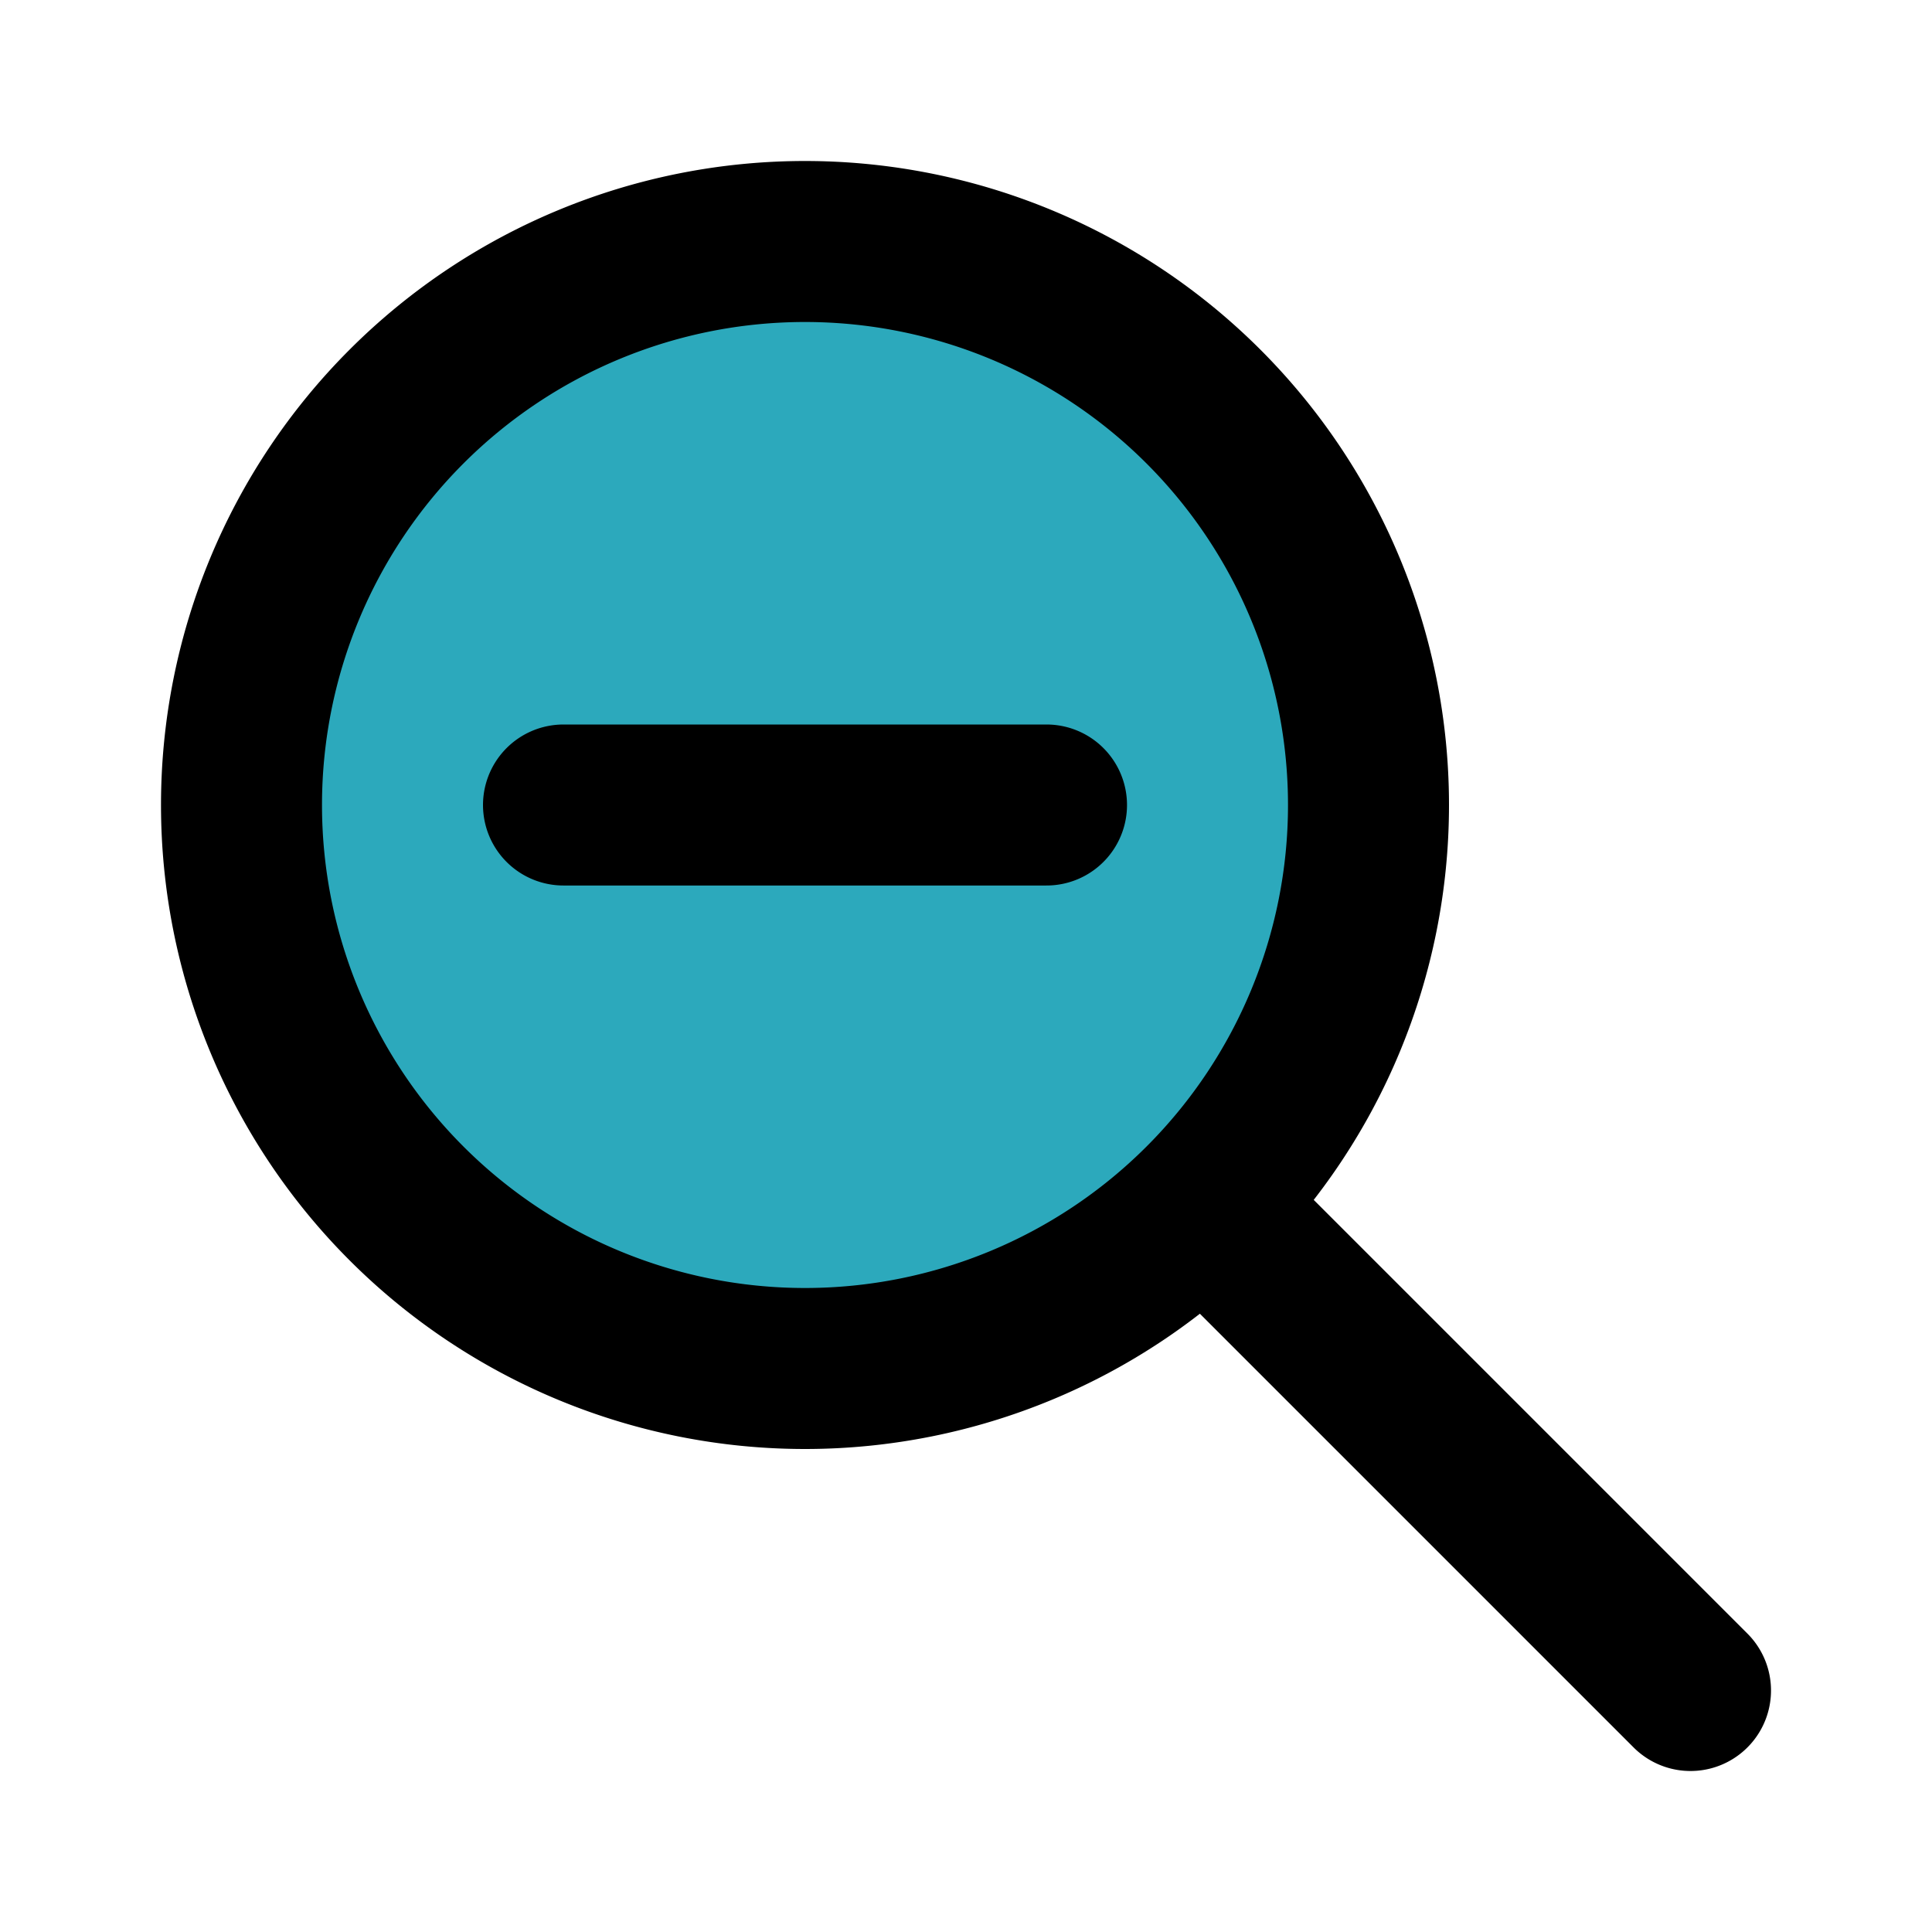
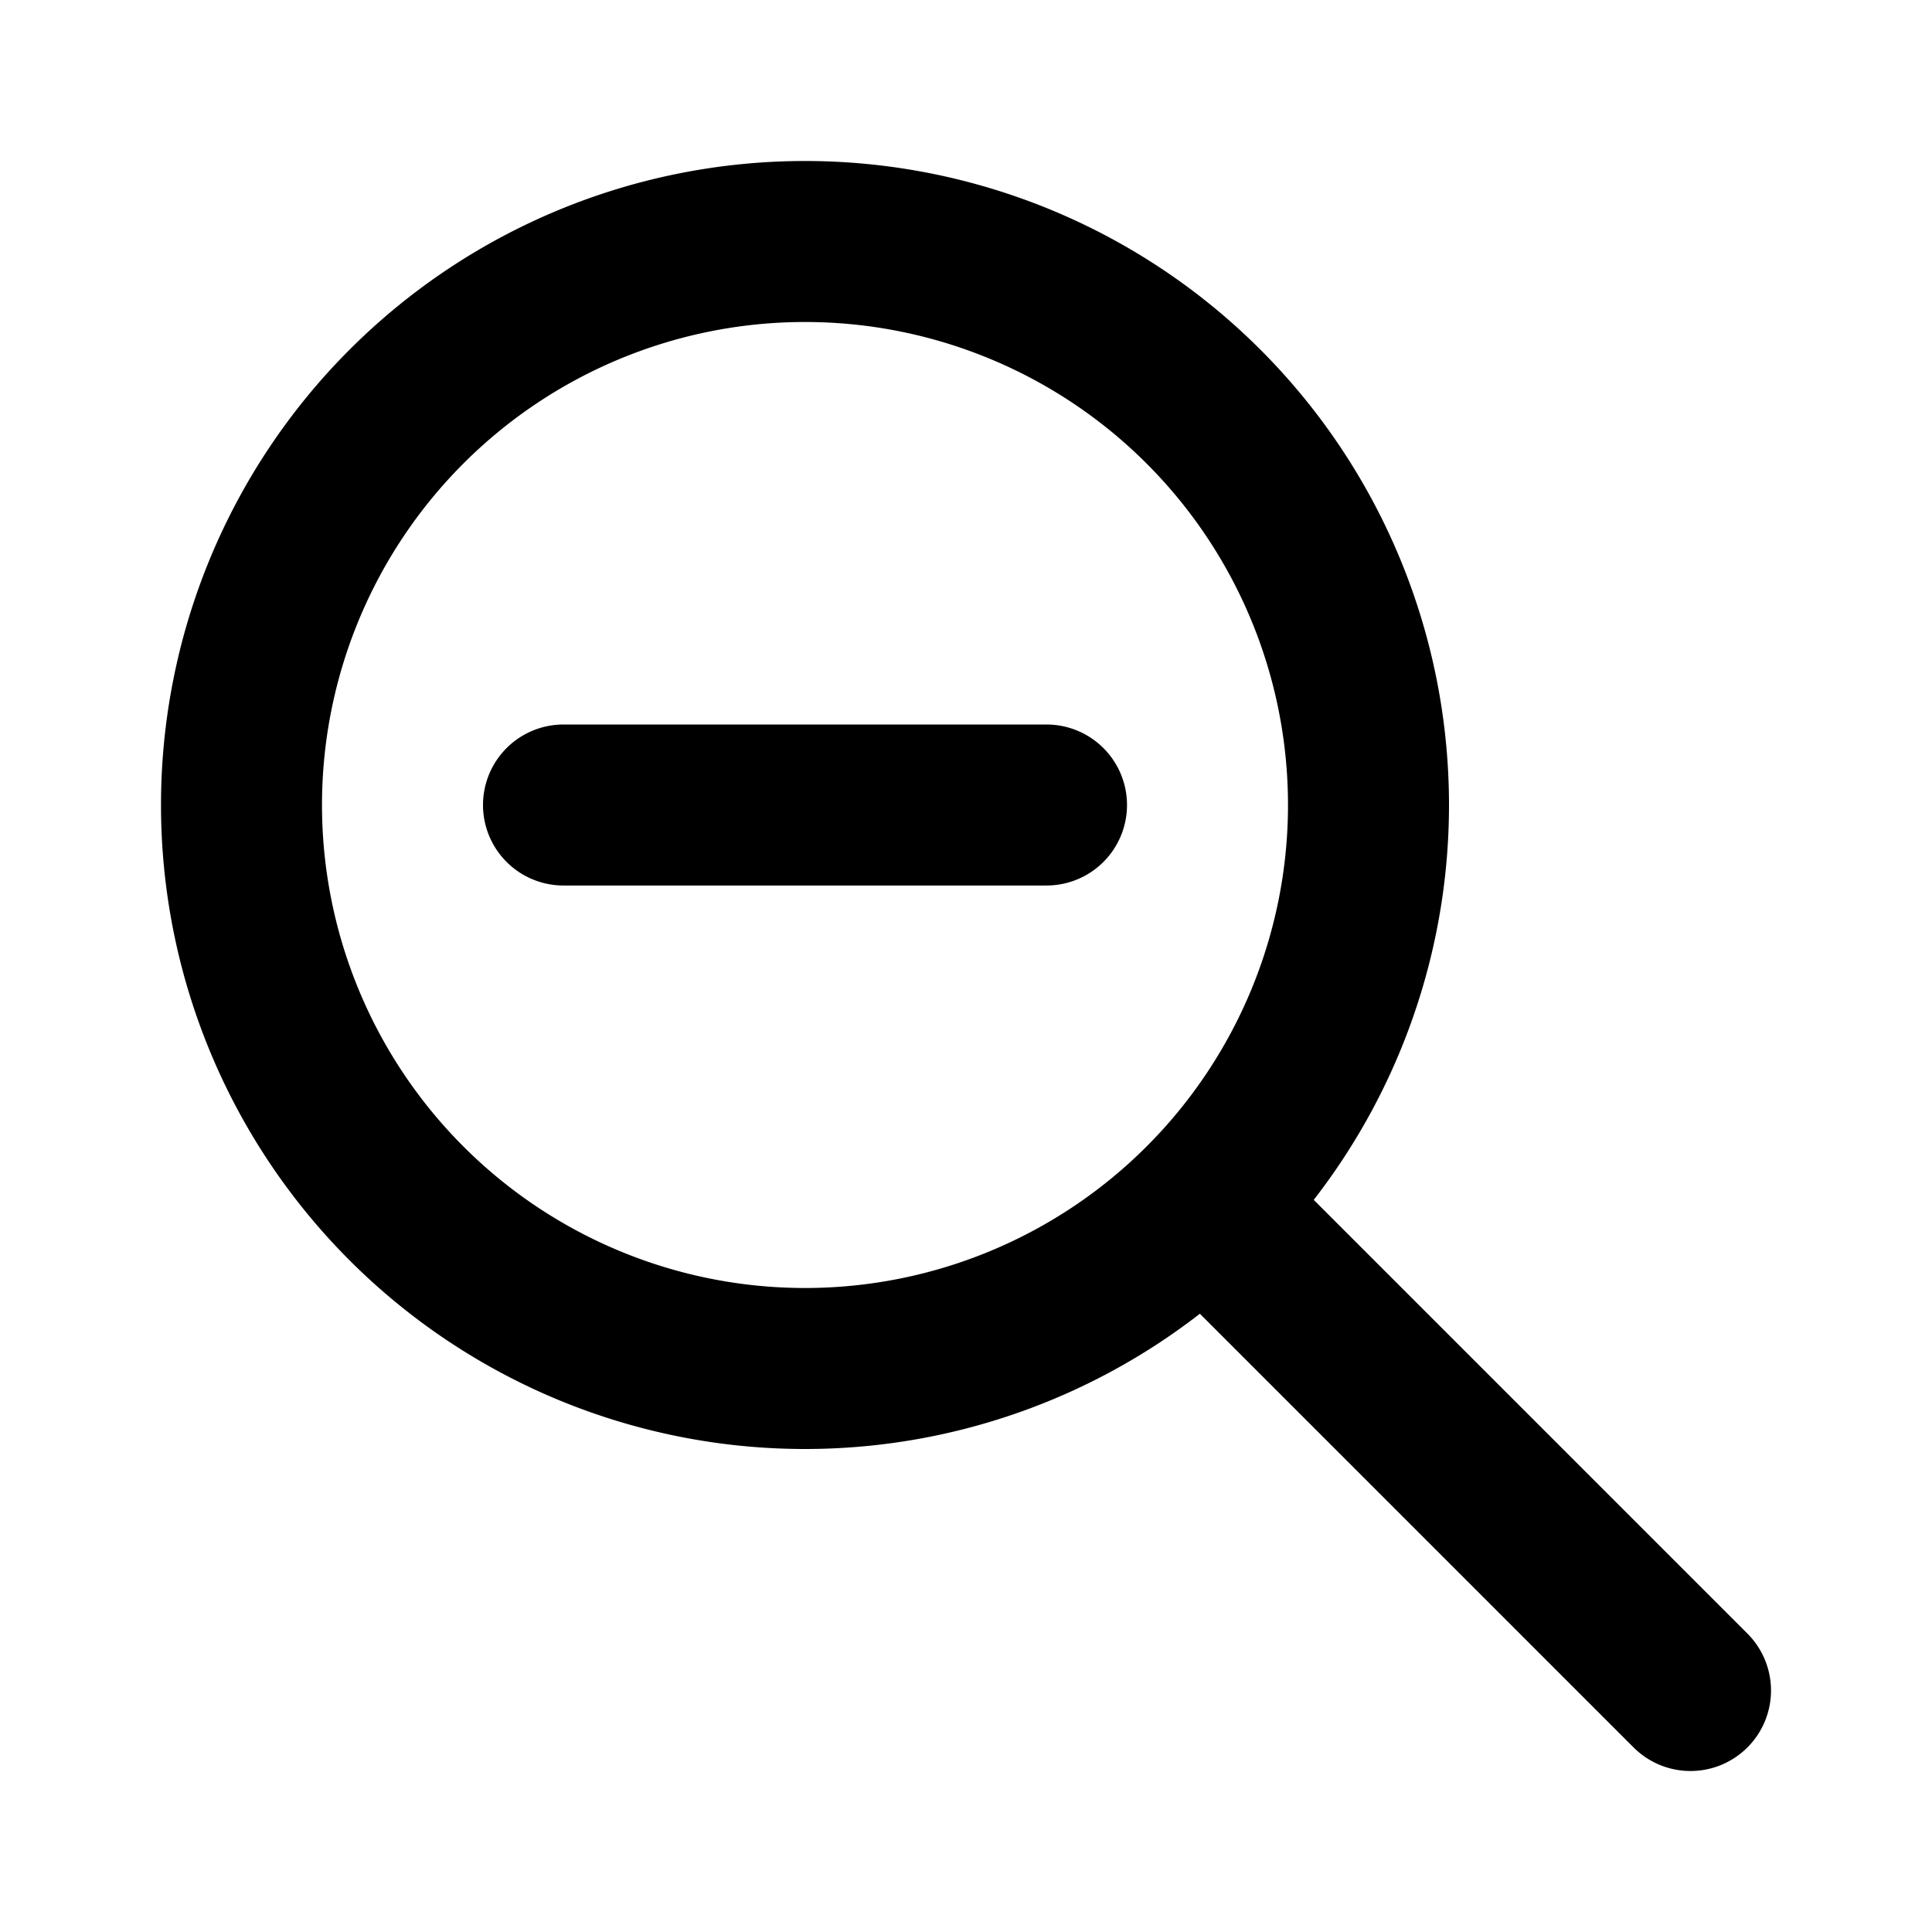
<svg xmlns="http://www.w3.org/2000/svg" fill="#000000" width="800px" height="800px" viewBox="0 0 24 24" id="zoom-out" data-name="Flat Line" class="icon flat-line">
-   <circle id="secondary" cx="10" cy="10" r="7" style="fill: rgb(44, 169, 188); stroke-width: 2;" />
  <path id="primary" d="M7,10h6M10,3a7,7,0,1,0,7,7A7,7,0,0,0,10,3ZM21,21l-6-6" style="fill: none; stroke: rgb(0, 0, 0); stroke-linecap: round; stroke-linejoin: round; stroke-width: 2;" />
</svg>